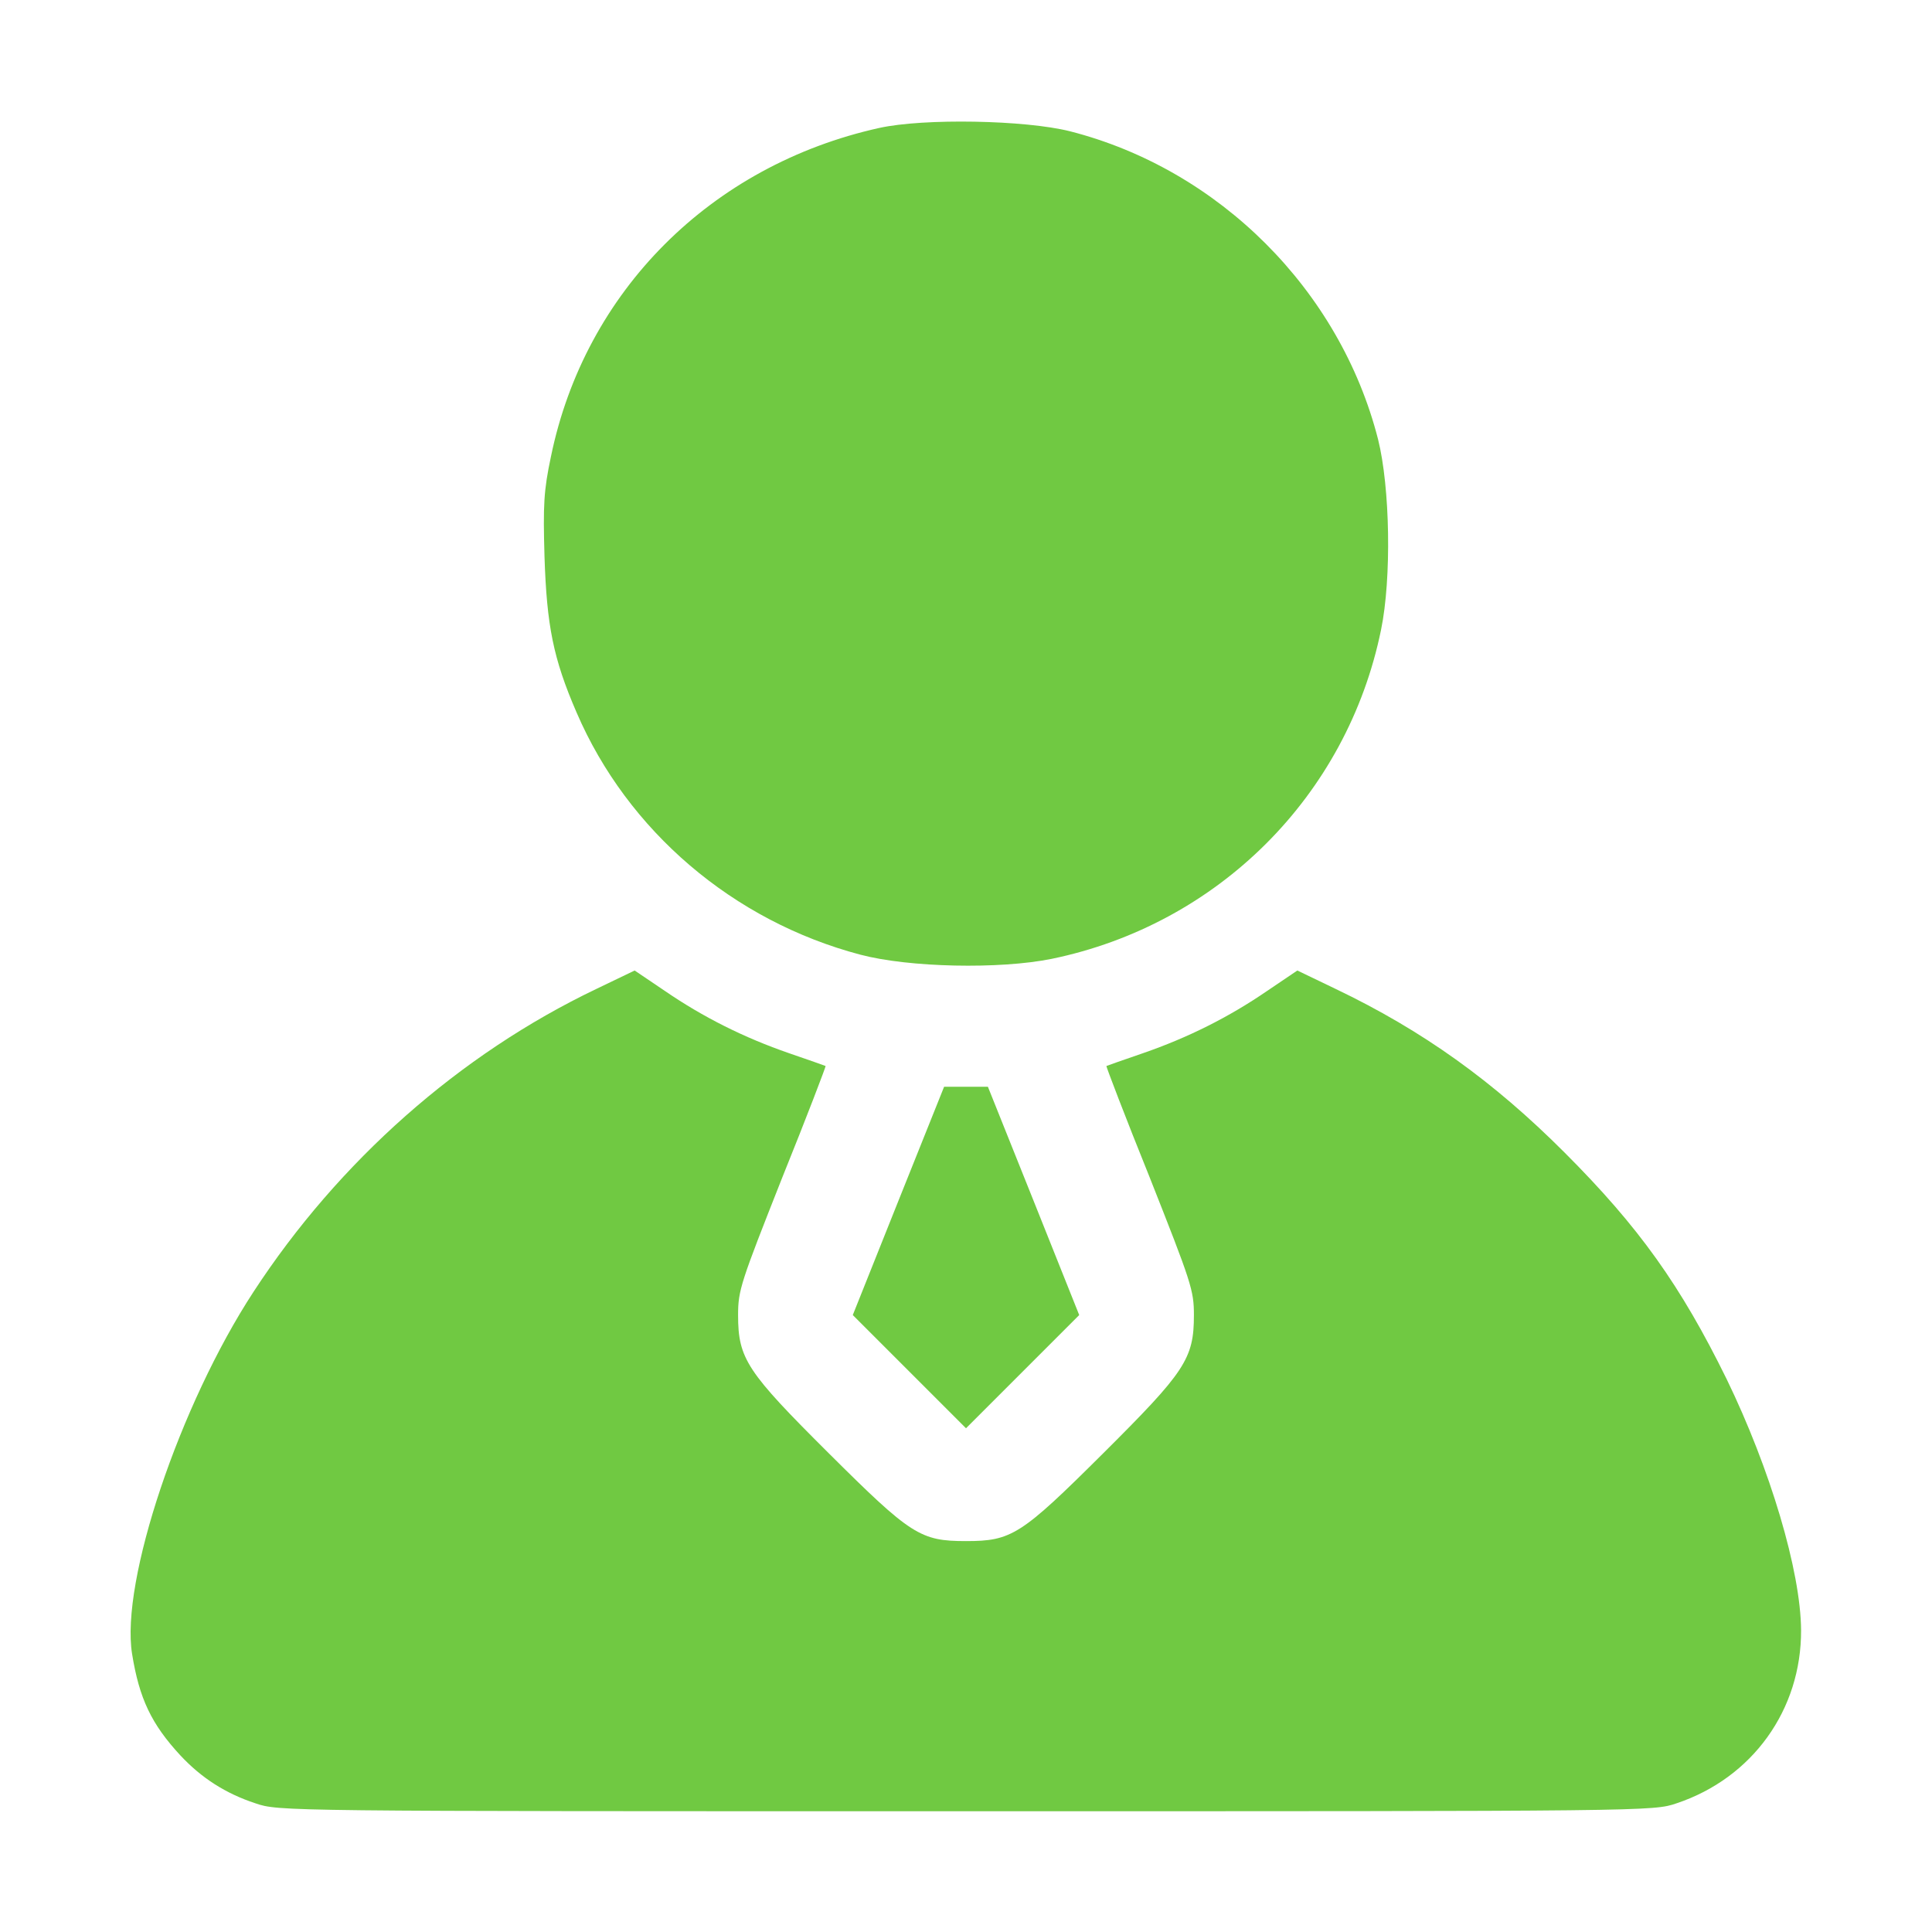
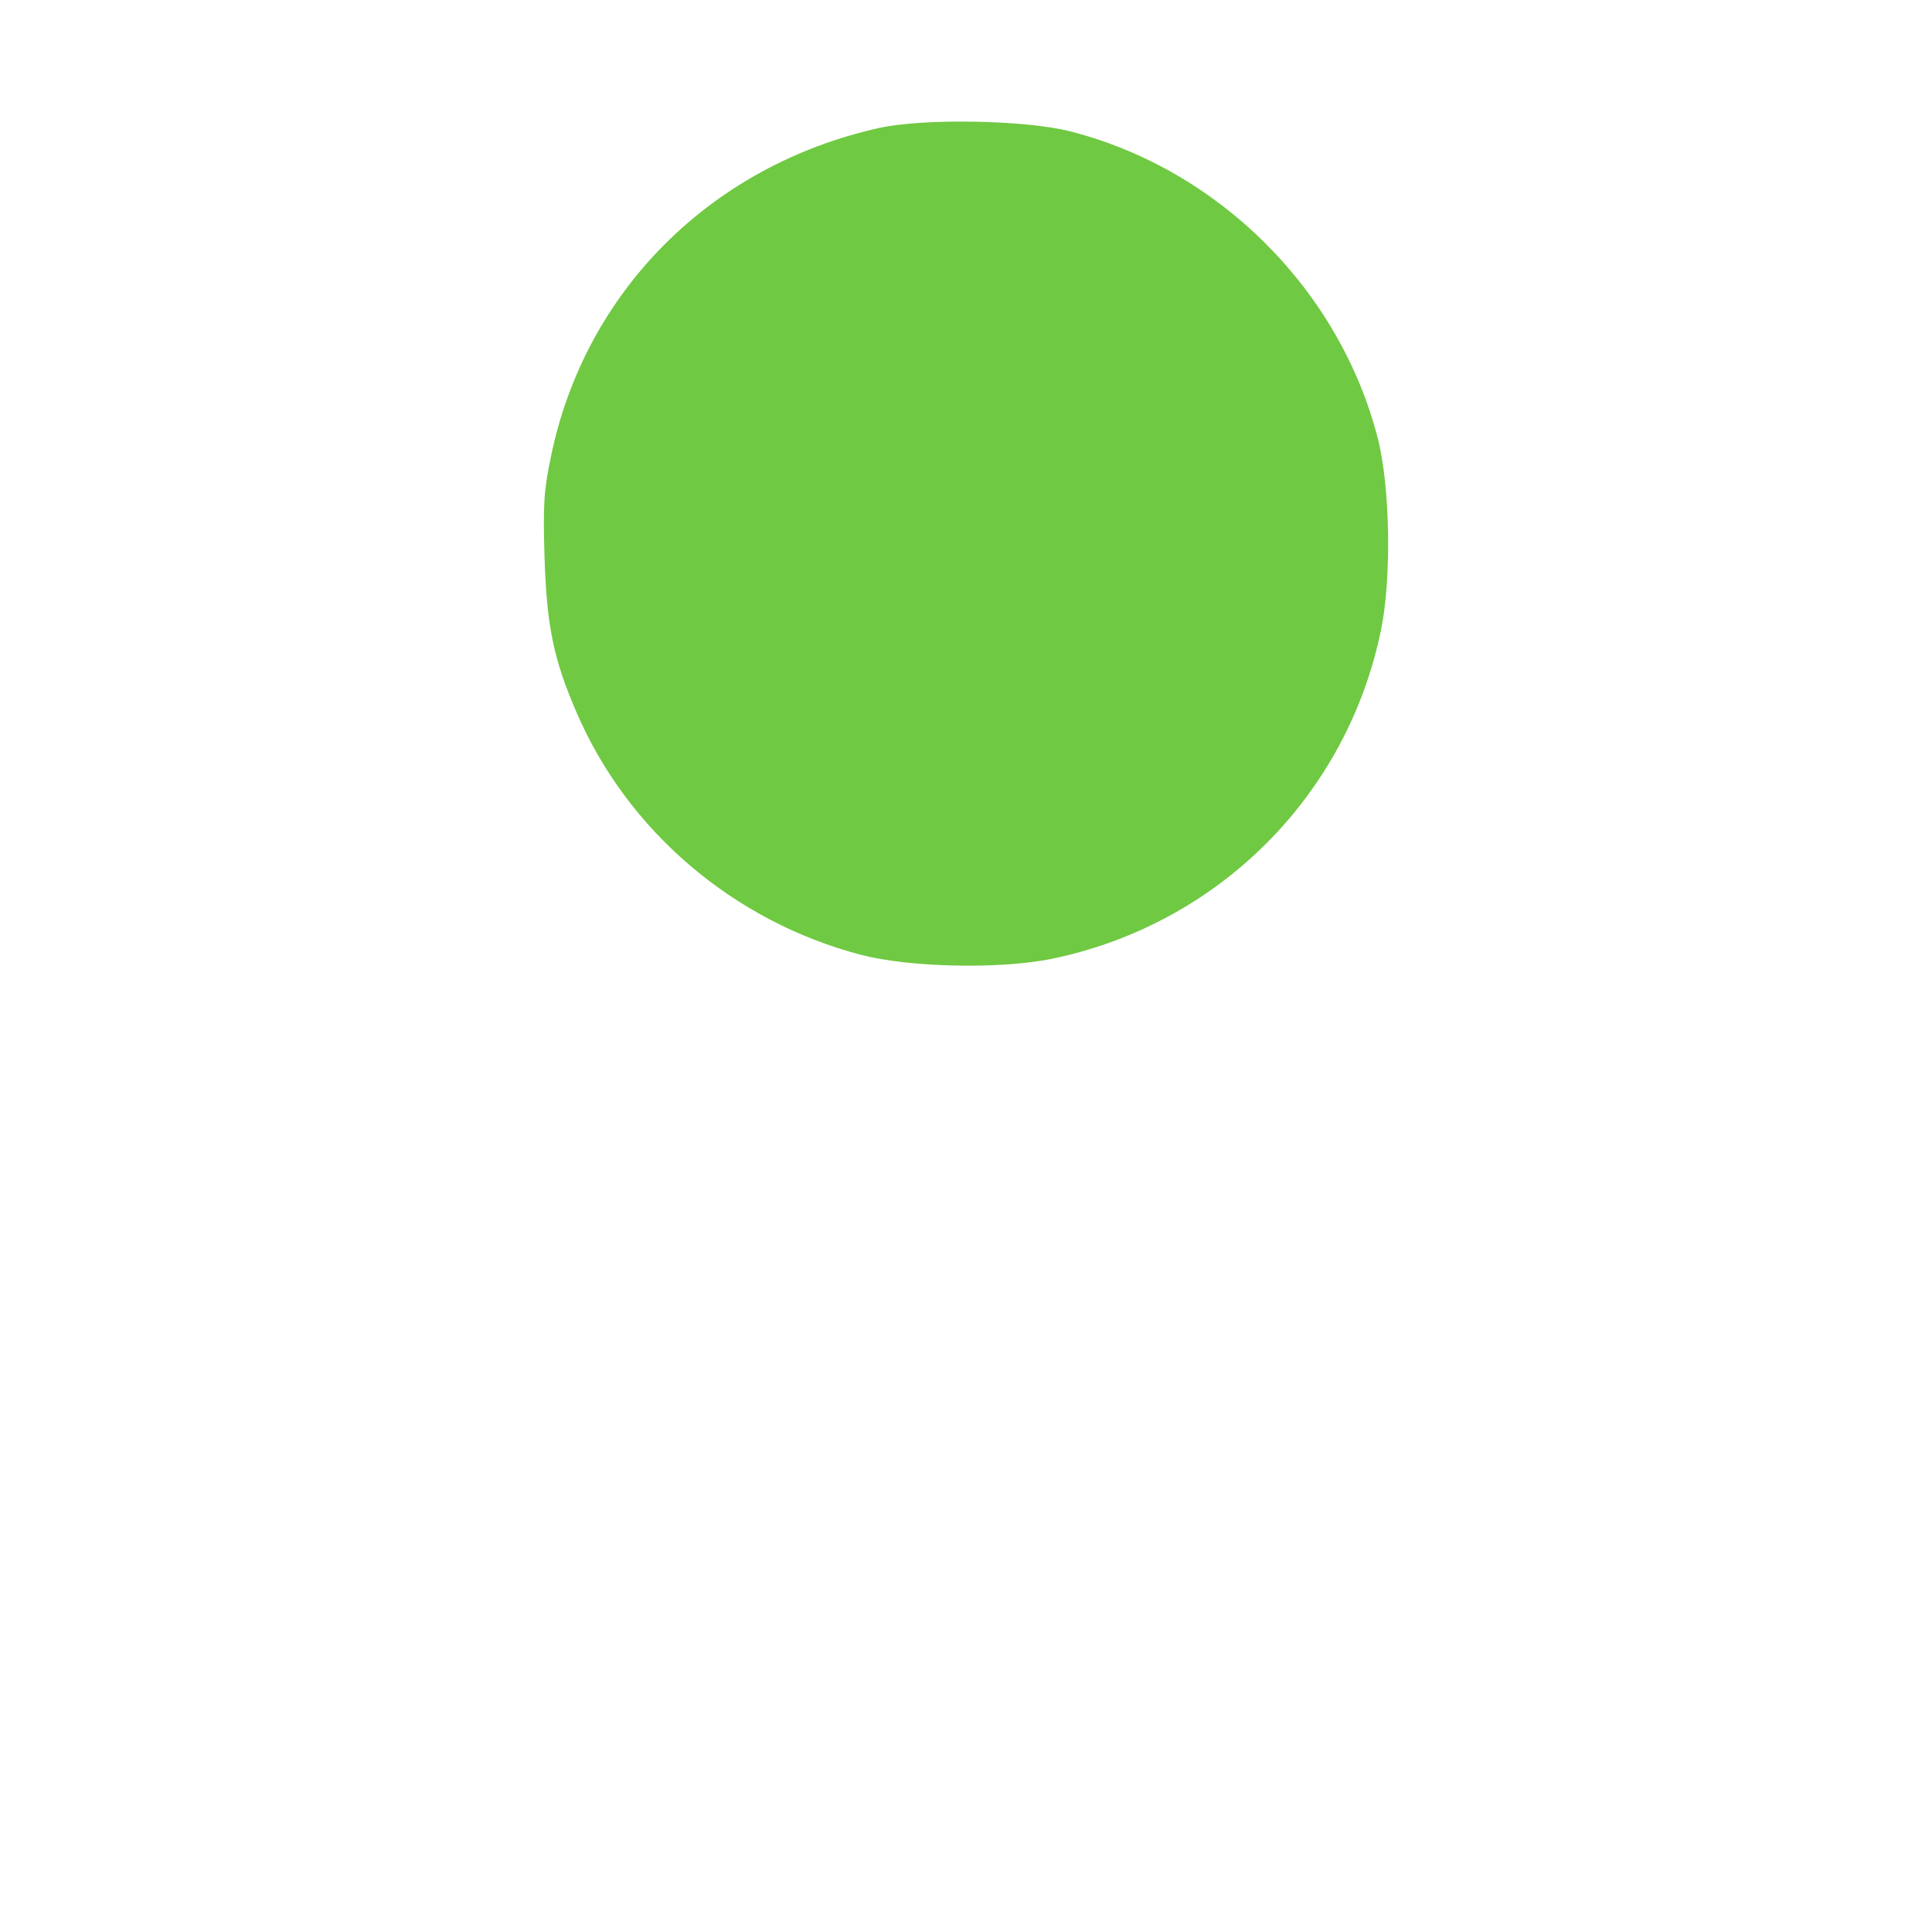
<svg xmlns="http://www.w3.org/2000/svg" width="30" height="30" viewBox="0 0 30 30" fill="none">
  <path d="M13.652 1.987C11.039 2.567 9.082 4.524 8.555 7.09C8.443 7.617 8.432 7.84 8.455 8.643C8.49 9.715 8.59 10.225 8.953 11.063C9.744 12.902 11.385 14.303 13.359 14.824C14.115 15.024 15.521 15.053 16.33 14.889C18.914 14.356 20.918 12.358 21.445 9.779C21.609 8.983 21.586 7.57 21.398 6.82C20.807 4.506 18.932 2.631 16.617 2.039C15.92 1.863 14.344 1.834 13.652 1.987Z" fill="#70C942" />
-   <path d="M9.258 15.357C7.137 16.371 5.262 18.029 3.938 20.057C2.789 21.814 1.869 24.557 2.051 25.682C2.162 26.373 2.35 26.771 2.801 27.258C3.129 27.609 3.504 27.85 3.967 28.002C4.33 28.125 4.354 28.125 15 28.125C25.646 28.125 25.67 28.125 26.033 28.002C27.211 27.609 27.973 26.549 27.967 25.312C27.961 24.393 27.486 22.805 26.812 21.416C26.098 19.963 25.453 19.055 24.293 17.895C23.186 16.787 22.09 16.002 20.742 15.357L20.145 15.07L19.676 15.387C19.078 15.797 18.445 16.113 17.748 16.354C17.443 16.459 17.191 16.547 17.18 16.553C17.174 16.559 17.473 17.344 17.854 18.287C18.498 19.916 18.539 20.033 18.539 20.42C18.539 21.1 18.404 21.299 17.127 22.57C15.855 23.836 15.709 23.93 15 23.93C14.291 23.93 14.145 23.836 12.873 22.57C11.596 21.299 11.461 21.1 11.461 20.42C11.461 20.033 11.502 19.916 12.146 18.287C12.527 17.344 12.826 16.559 12.82 16.553C12.809 16.547 12.557 16.459 12.252 16.354C11.555 16.113 10.922 15.797 10.324 15.387L9.855 15.07L9.258 15.357Z" fill="#70C942" />
-   <path d="M13.951 18.645L13.242 20.42L14.121 21.299L15 22.178L15.879 21.299L16.758 20.42L16.049 18.645L15.34 16.875H15H14.66L13.951 18.645Z" fill="#70C942" />
</svg>